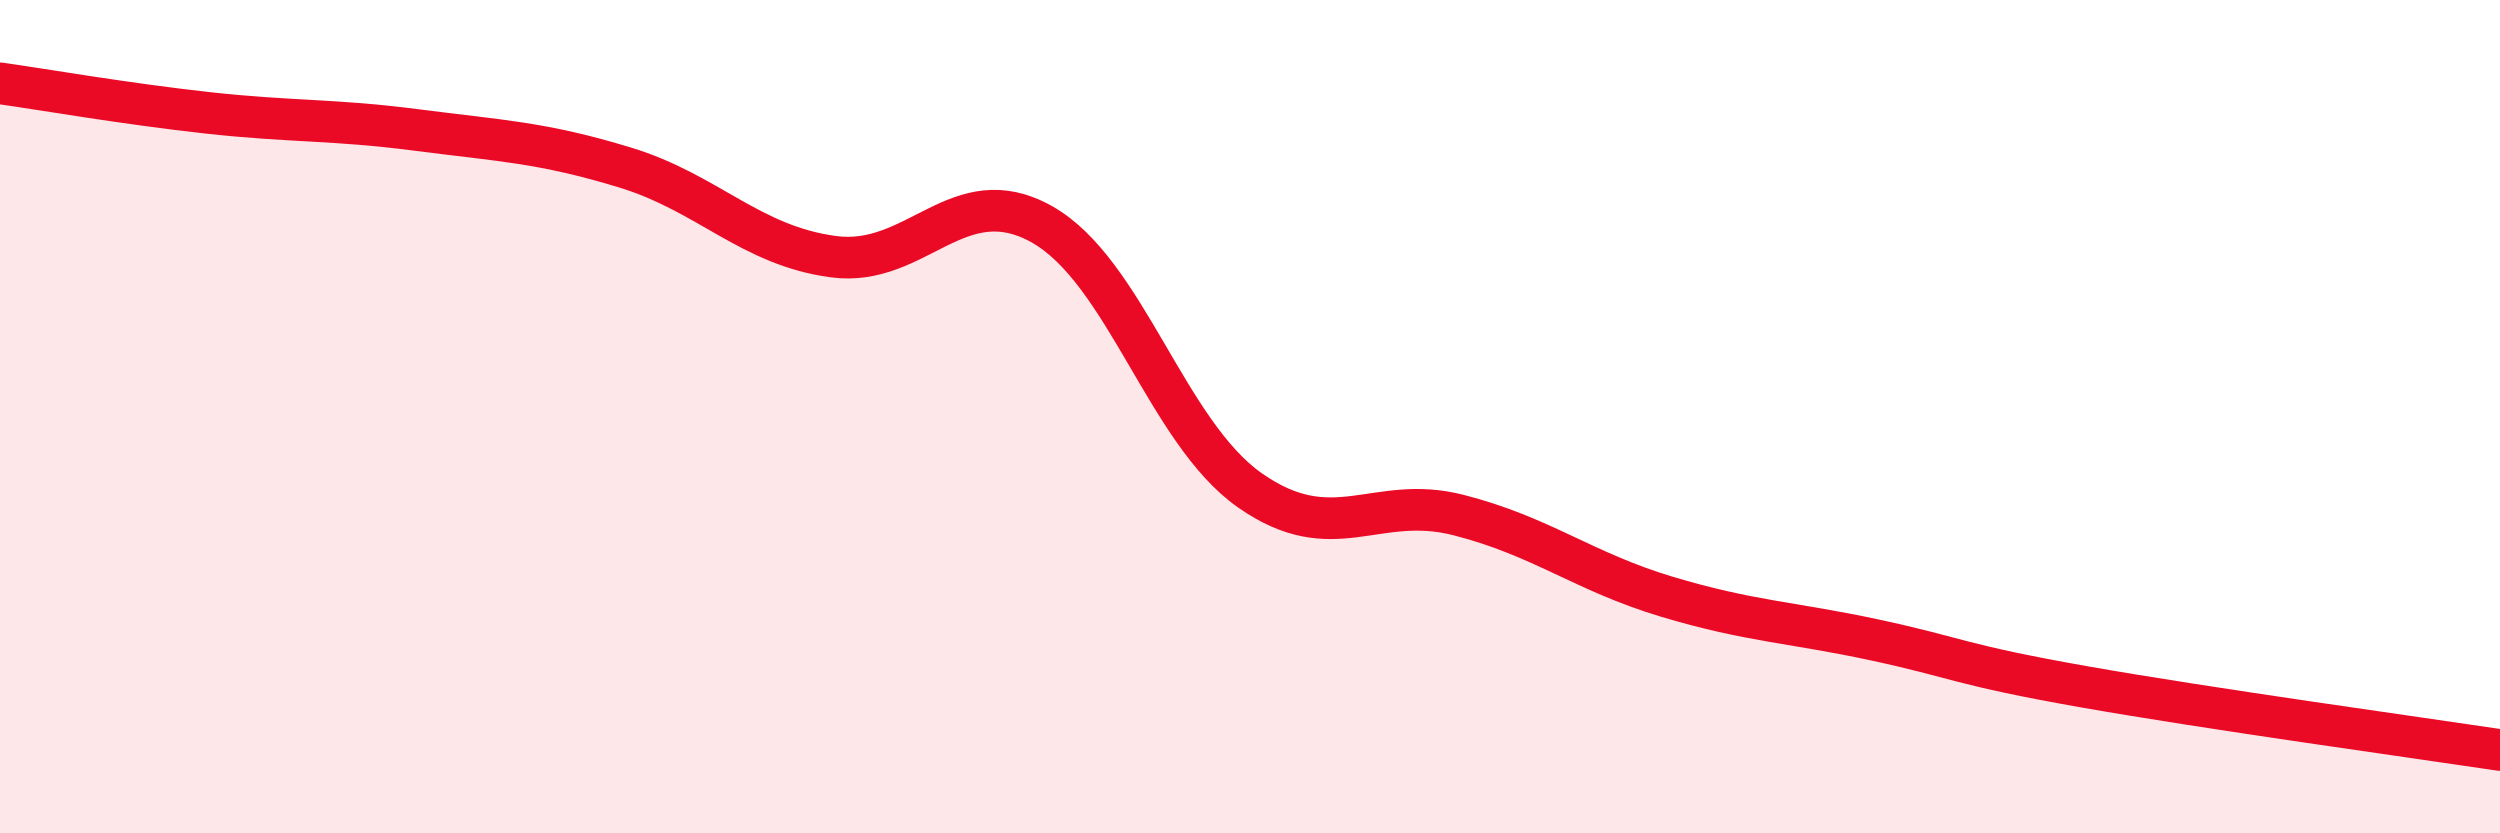
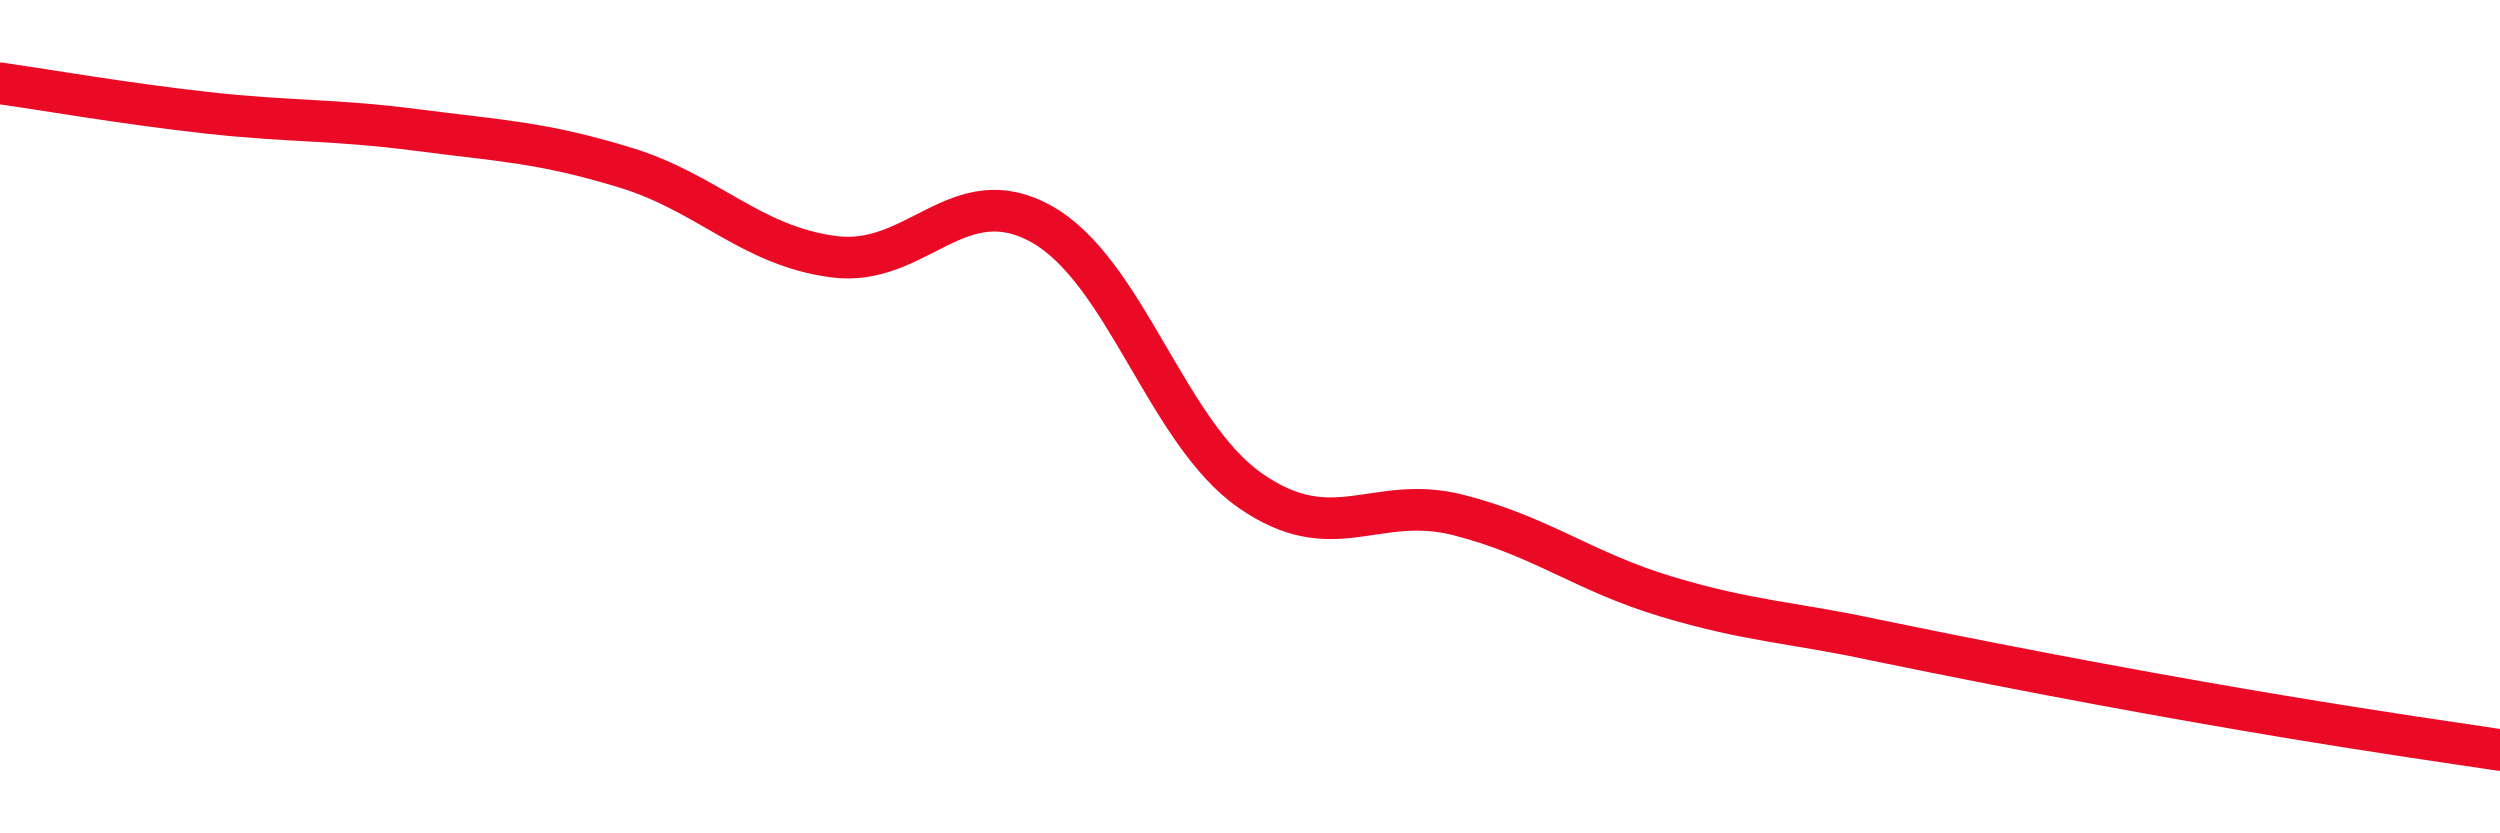
<svg xmlns="http://www.w3.org/2000/svg" width="60" height="20" viewBox="0 0 60 20">
-   <path d="M 0,2 C 1,2.14 3,2.49 5,2.71 C 7,2.93 8,2.86 10,3.12 C 12,3.38 13,3.41 15,4.02 C 17,4.63 18,5.89 20,6.16 C 22,6.43 23,4.26 25,5.38 C 27,6.5 28,10.37 30,11.77 C 32,13.17 33,11.85 35,12.36 C 37,12.87 38,13.72 40,14.32 C 42,14.92 43,14.93 45,15.36 C 47,15.79 47,15.95 50,16.48 C 53,17.01 58,17.7 60,18L60 20L0 20Z" fill="#EB0A25" opacity="0.1" stroke-linecap="round" stroke-linejoin="round" />
-   <path d="M 0,2 C 1,2.14 3,2.49 5,2.71 C 7,2.93 8,2.86 10,3.12 C 12,3.38 13,3.41 15,4.02 C 17,4.63 18,5.89 20,6.16 C 22,6.43 23,4.26 25,5.38 C 27,6.5 28,10.37 30,11.77 C 32,13.17 33,11.85 35,12.36 C 37,12.87 38,13.72 40,14.32 C 42,14.92 43,14.93 45,15.36 C 47,15.79 47,15.95 50,16.48 C 53,17.01 58,17.7 60,18" stroke="#EB0A25" stroke-width="1" fill="none" stroke-linecap="round" stroke-linejoin="round" />
+   <path d="M 0,2 C 1,2.14 3,2.49 5,2.71 C 7,2.93 8,2.86 10,3.12 C 12,3.38 13,3.41 15,4.02 C 17,4.63 18,5.89 20,6.16 C 22,6.43 23,4.26 25,5.38 C 27,6.5 28,10.37 30,11.77 C 32,13.17 33,11.85 35,12.36 C 37,12.87 38,13.72 40,14.32 C 42,14.92 43,14.93 45,15.36 C 53,17.01 58,17.7 60,18" stroke="#EB0A25" stroke-width="1" fill="none" stroke-linecap="round" stroke-linejoin="round" />
</svg>